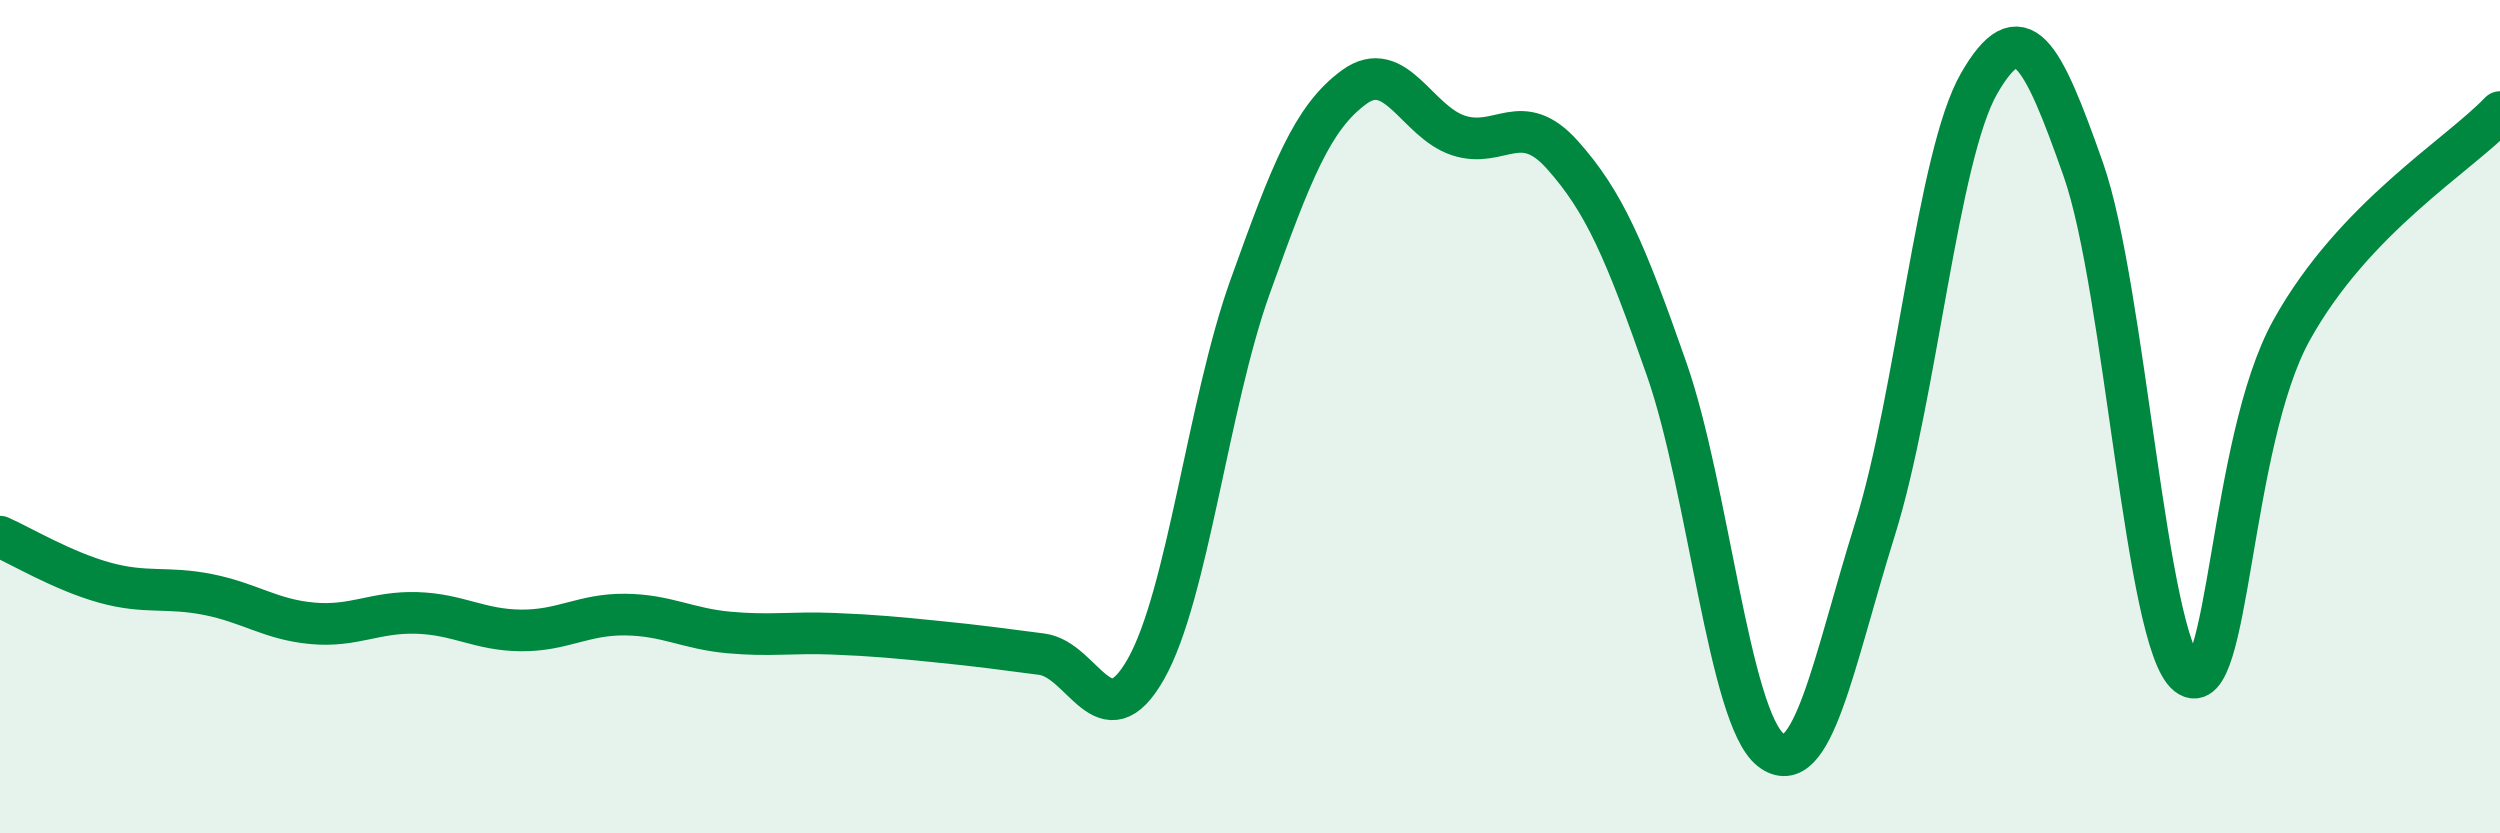
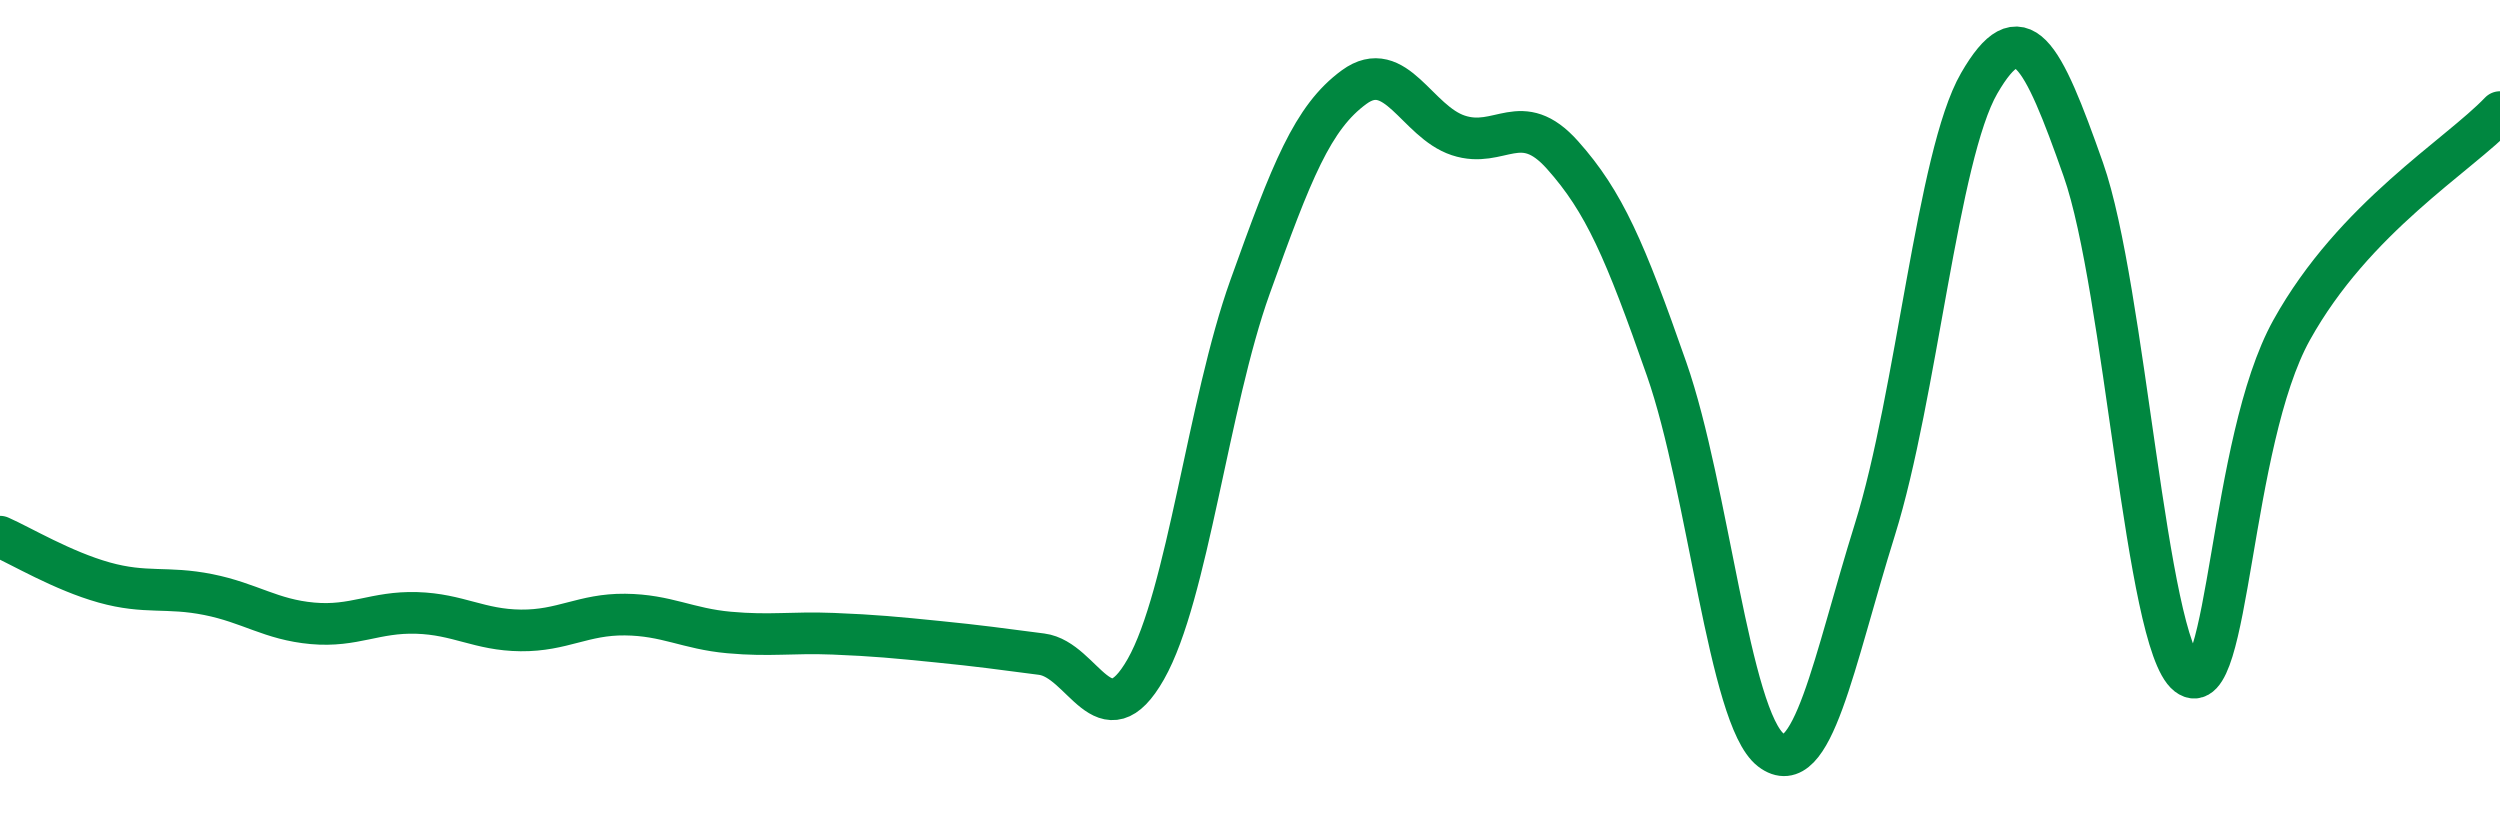
<svg xmlns="http://www.w3.org/2000/svg" width="60" height="20" viewBox="0 0 60 20">
-   <path d="M 0,12.88 C 0.5,13.1 1.5,13.7 2.5,13.98 C 3.5,14.26 4,14.07 5,14.27 C 6,14.47 6.5,14.87 7.5,14.96 C 8.5,15.05 9,14.68 10,14.71 C 11,14.74 11.5,15.12 12.5,15.13 C 13.5,15.14 14,14.74 15,14.75 C 16,14.76 16.5,15.09 17.5,15.18 C 18.5,15.27 19,15.17 20,15.21 C 21,15.25 21.5,15.3 22.5,15.4 C 23.5,15.5 24,15.57 25,15.7 C 26,15.83 26.5,17.82 27.5,16.06 C 28.5,14.3 29,9.68 30,6.89 C 31,4.1 31.5,2.82 32.5,2.09 C 33.5,1.36 34,2.92 35,3.25 C 36,3.58 36.5,2.6 37.5,3.72 C 38.5,4.84 39,6 40,8.86 C 41,11.72 41.5,17.23 42.5,18 C 43.5,18.77 44,15.9 45,12.7 C 46,9.5 46.5,3.73 47.5,2 C 48.5,0.27 49,1.23 50,4.07 C 51,6.91 51.5,15.43 52.5,16.2 C 53.5,16.97 53.5,10.62 55,7.92 C 56.5,5.22 59,3.74 60,2.69L60 20L0 20Z" fill="#008740" opacity="0.1" stroke-linecap="round" stroke-linejoin="round" />
  <path d="M 0,12.88 C 0.5,13.1 1.5,13.7 2.5,13.98 C 3.5,14.26 4,14.07 5,14.27 C 6,14.47 6.5,14.87 7.5,14.96 C 8.5,15.05 9,14.68 10,14.71 C 11,14.74 11.5,15.12 12.5,15.13 C 13.5,15.14 14,14.74 15,14.75 C 16,14.76 16.5,15.09 17.5,15.18 C 18.5,15.27 19,15.17 20,15.21 C 21,15.25 21.5,15.3 22.5,15.4 C 23.5,15.5 24,15.57 25,15.7 C 26,15.83 26.5,17.82 27.5,16.06 C 28.5,14.3 29,9.68 30,6.89 C 31,4.1 31.5,2.82 32.5,2.09 C 33.5,1.36 34,2.92 35,3.25 C 36,3.58 36.5,2.6 37.5,3.72 C 38.5,4.84 39,6 40,8.86 C 41,11.72 41.5,17.23 42.5,18 C 43.5,18.77 44,15.9 45,12.7 C 46,9.5 46.5,3.73 47.5,2 C 48.5,0.27 49,1.23 50,4.07 C 51,6.91 51.5,15.43 52.5,16.2 C 53.5,16.97 53.5,10.62 55,7.92 C 56.5,5.22 59,3.74 60,2.69" stroke="#008740" stroke-width="1" fill="none" stroke-linecap="round" stroke-linejoin="round" />
</svg>